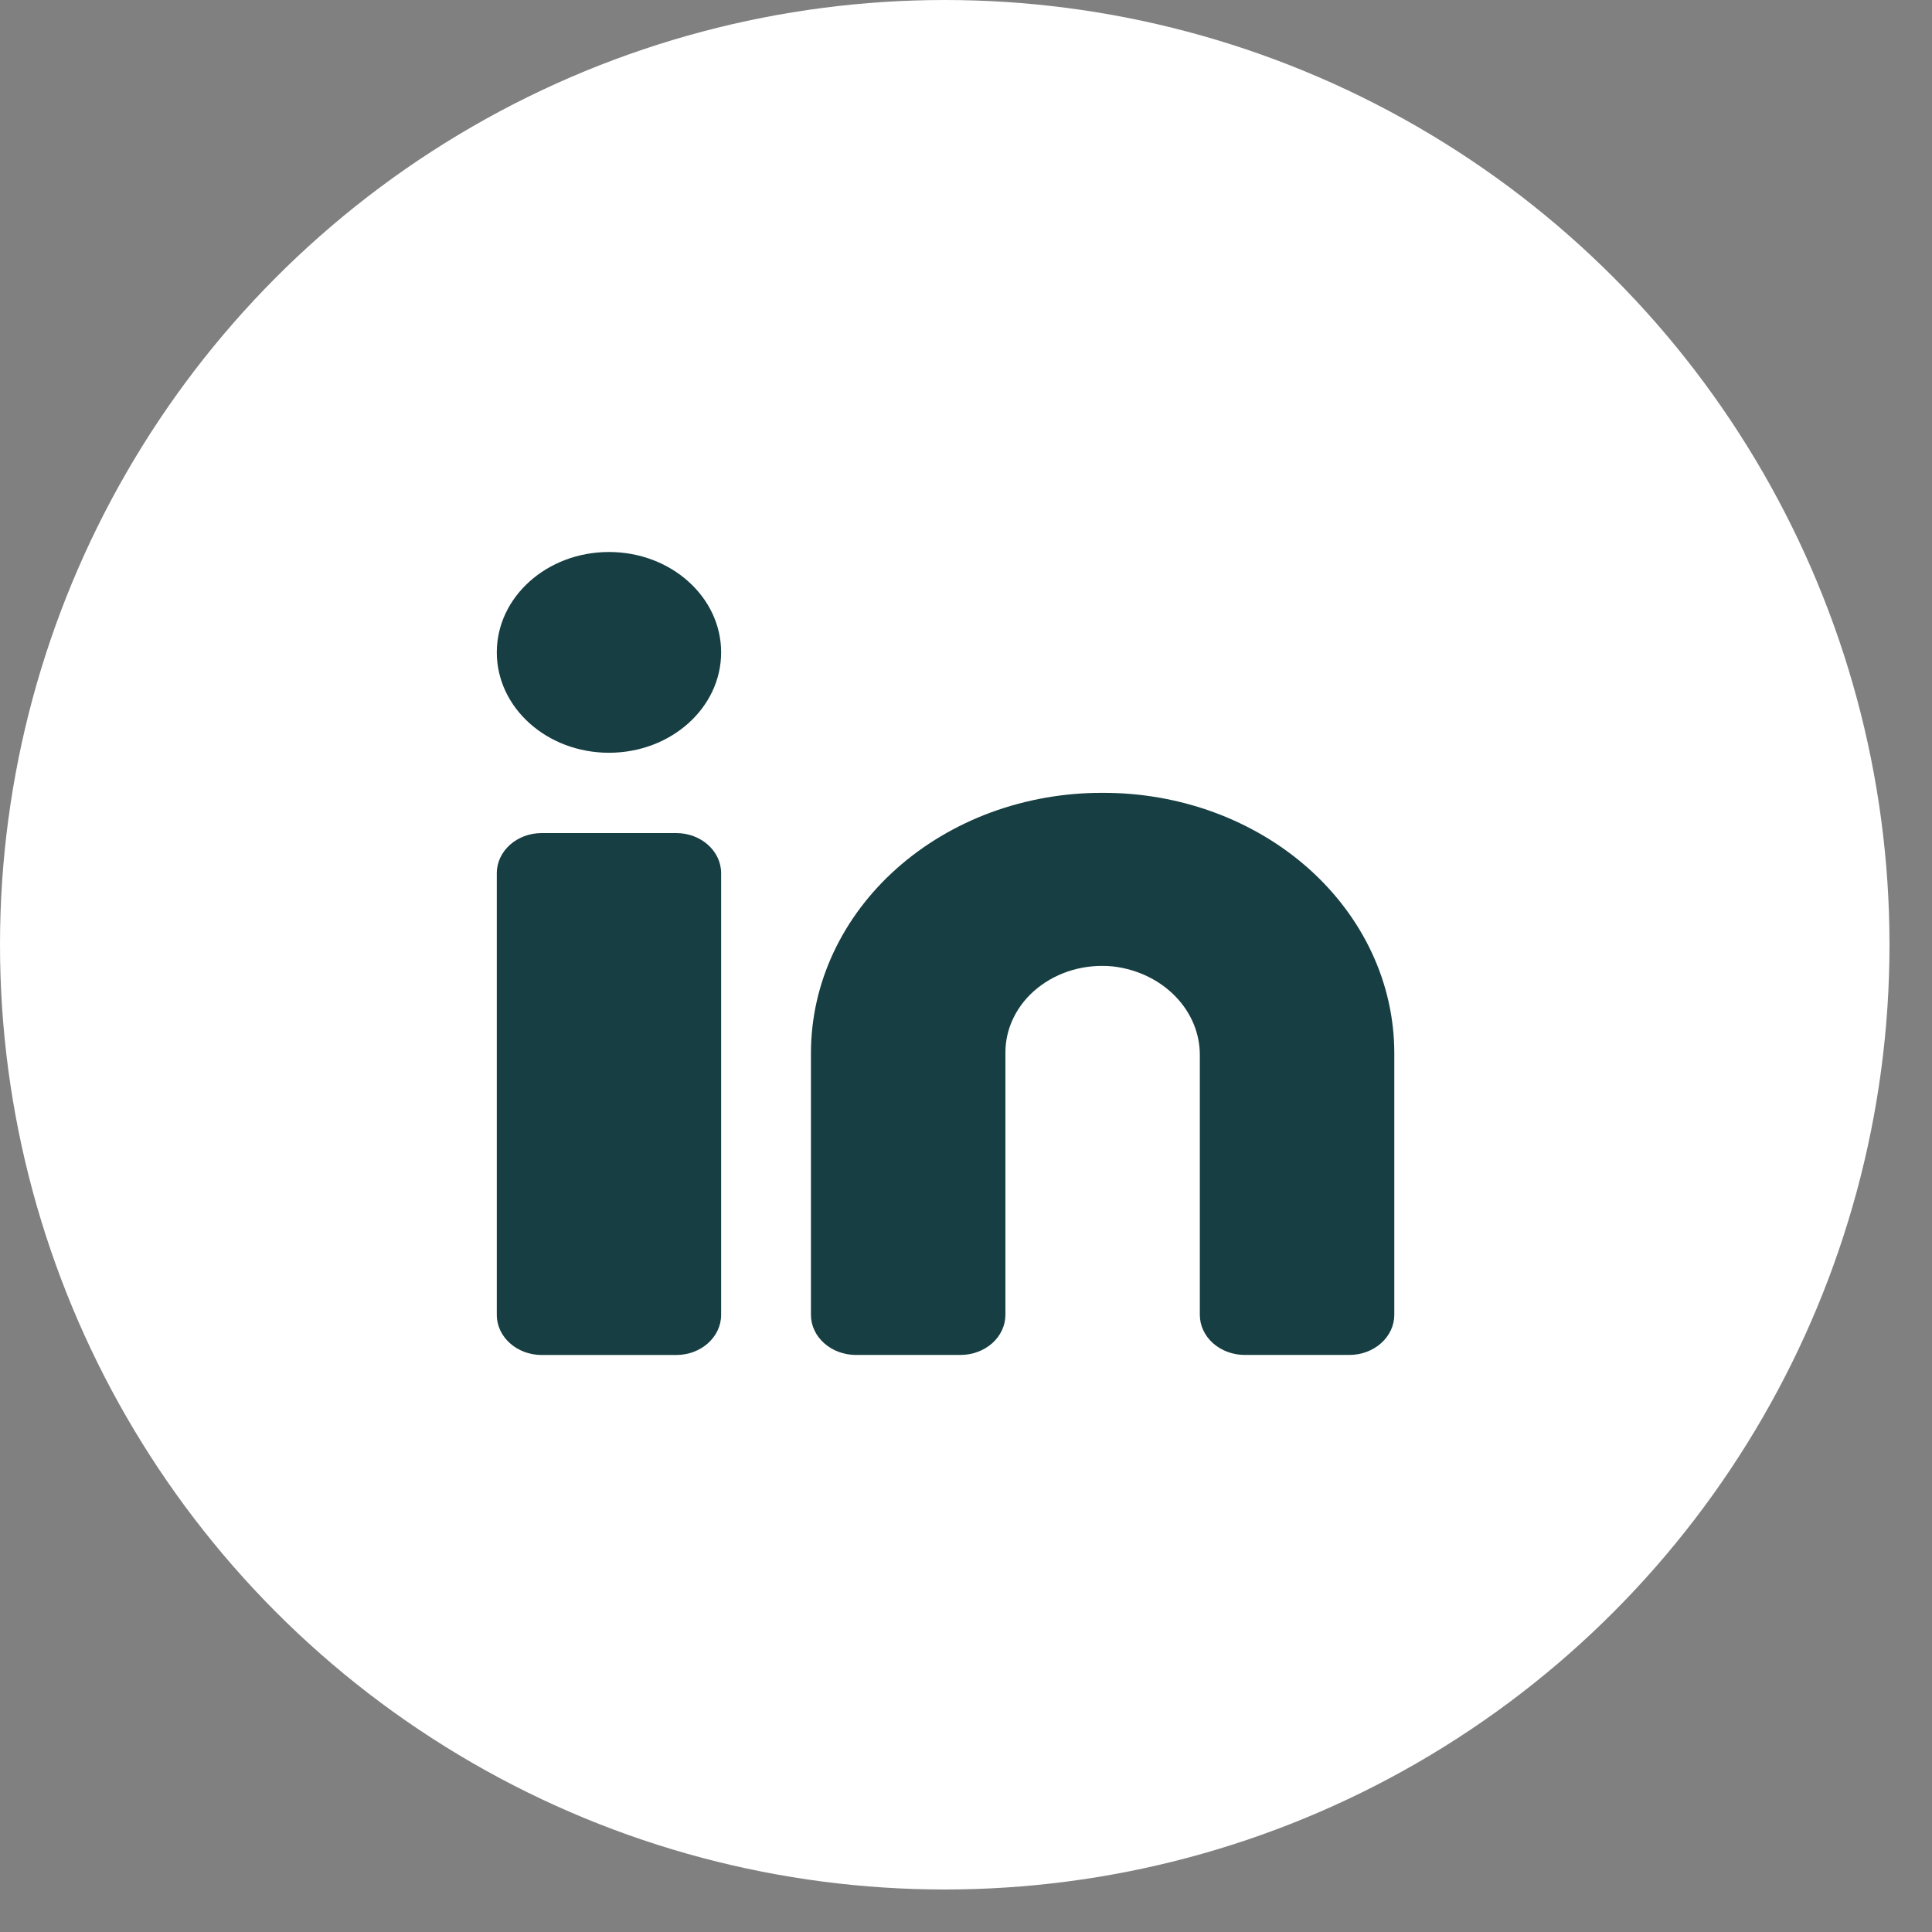
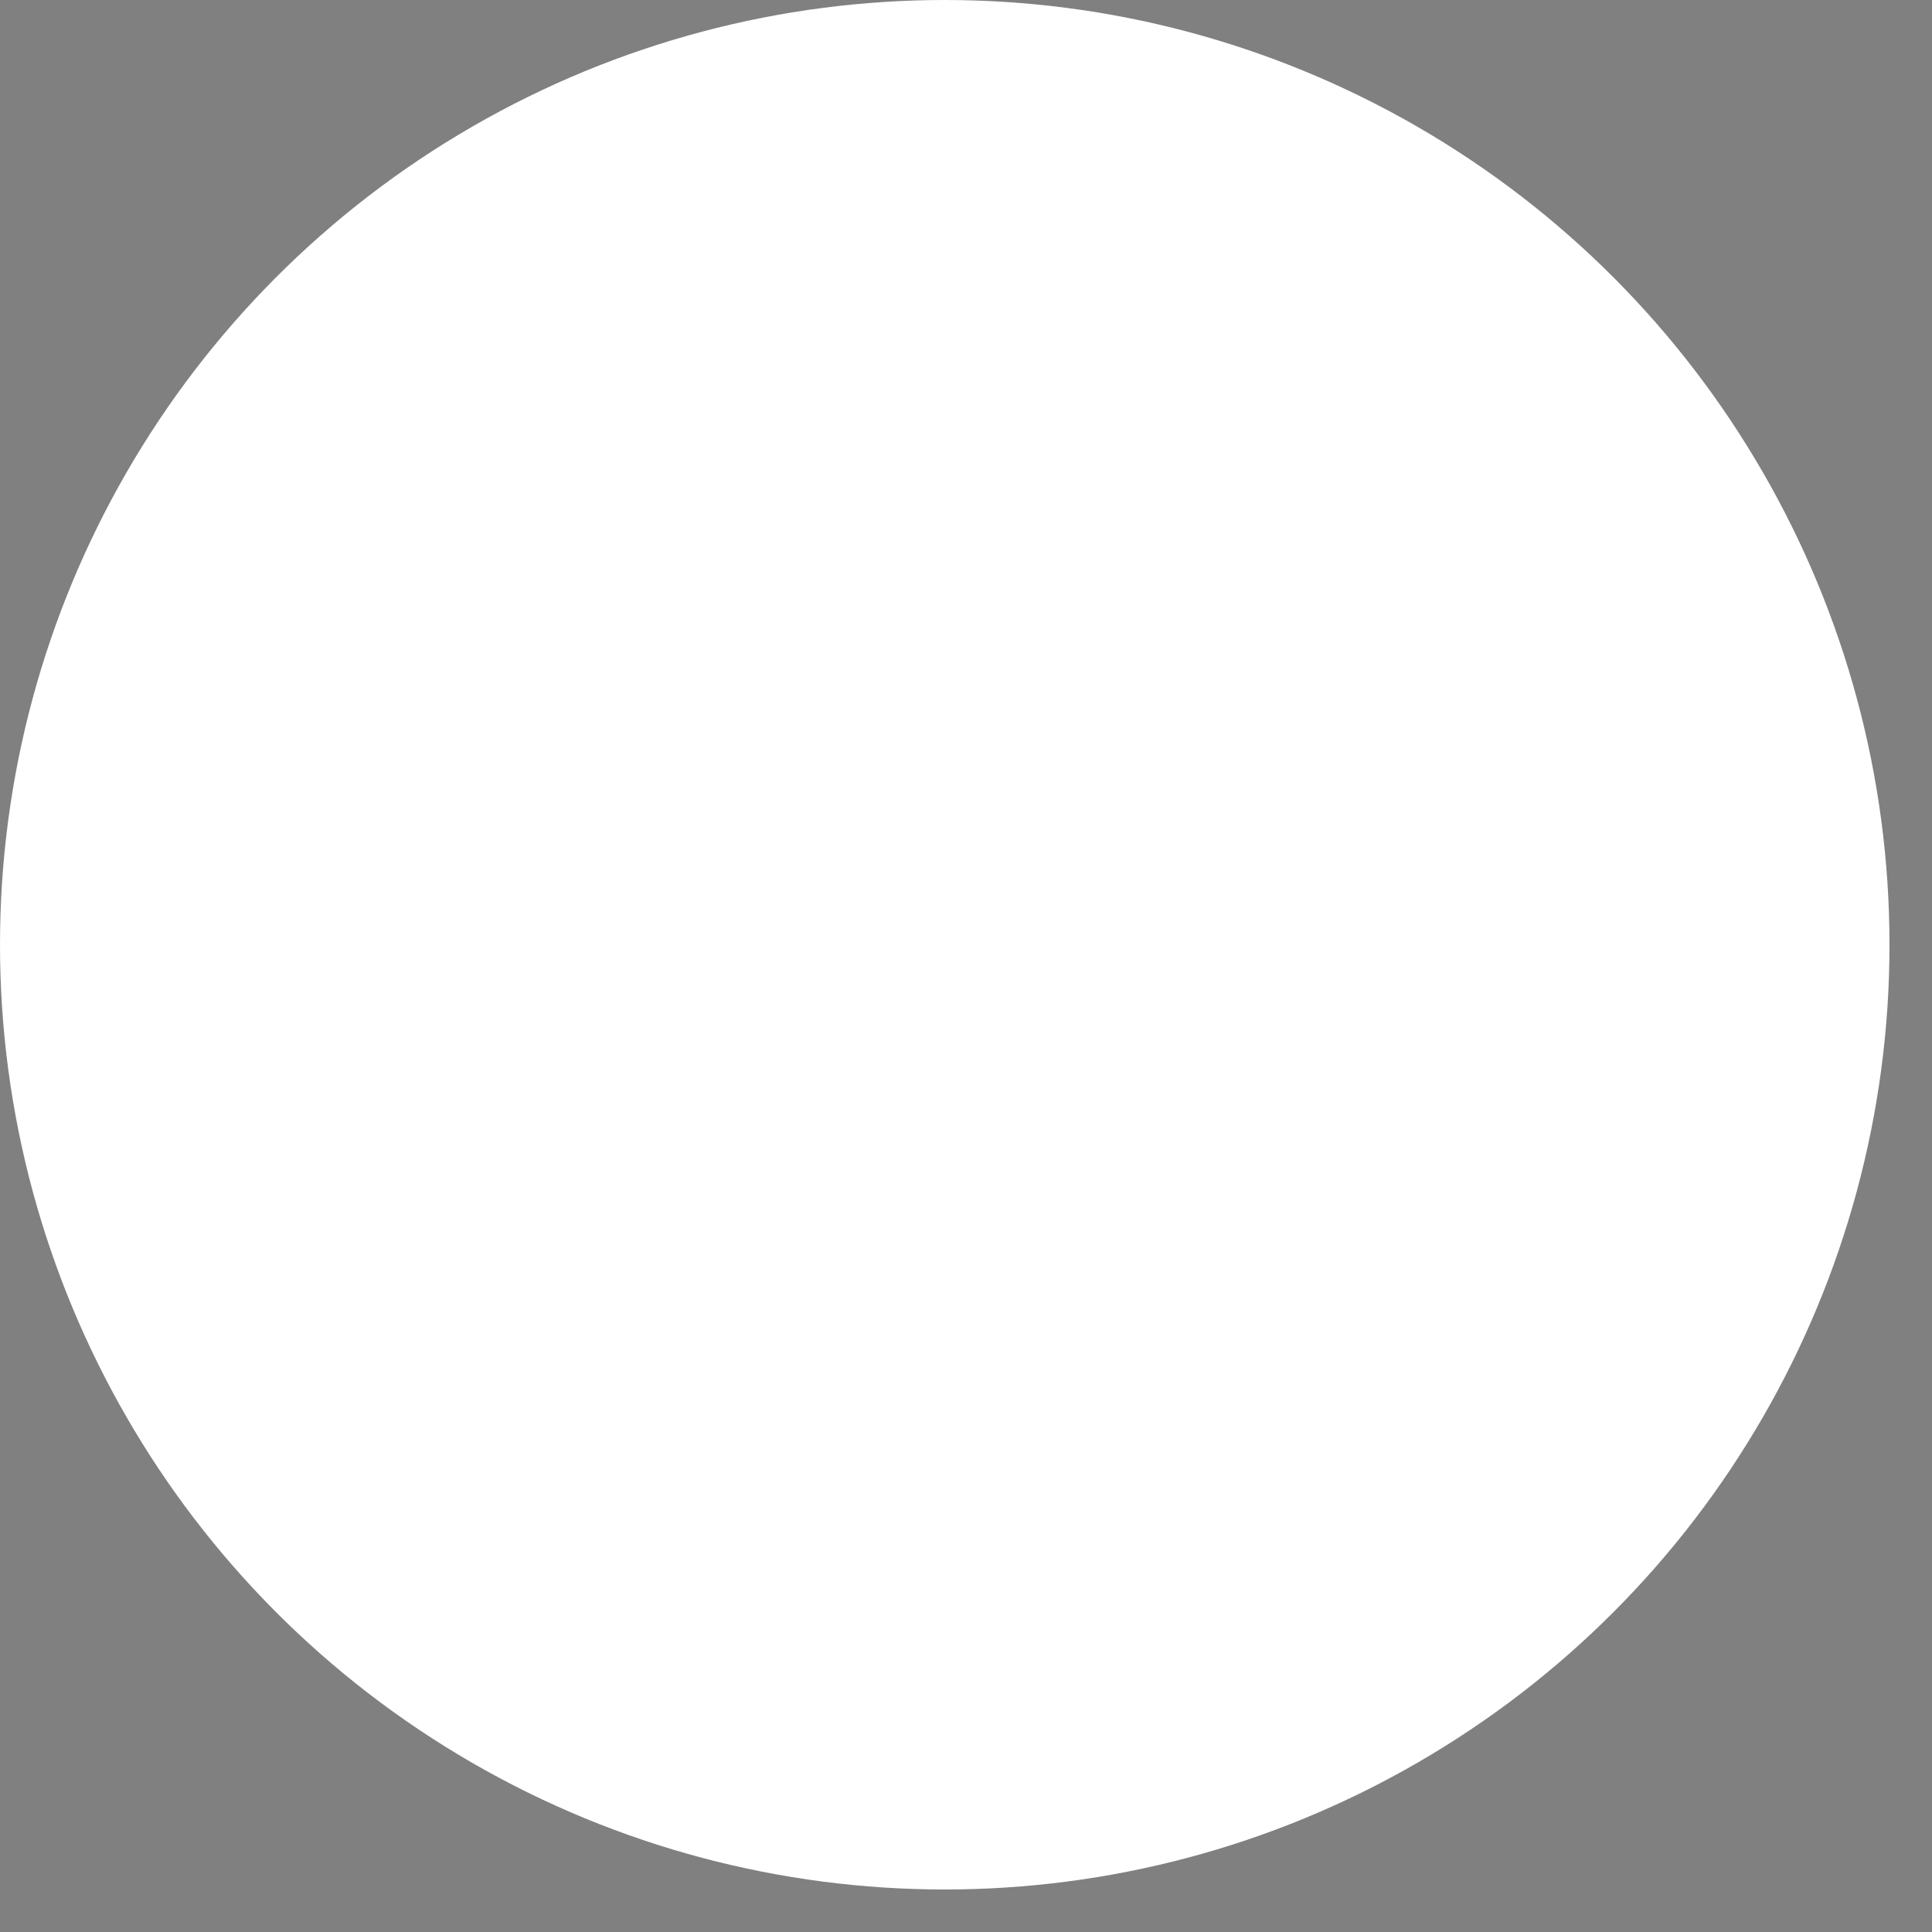
<svg xmlns="http://www.w3.org/2000/svg" width="35" height="35" viewBox="0 0 35 35" fill="none">
  <rect x="0" y="0" width="35" height="35" fill="#808080" stroke="none" />
  <circle cx="17.115" cy="17.115" r="17.115" fill="white" />
-   <path d="M19.975 14.363C19.283 14.361 18.597 14.481 17.956 14.716C17.316 14.952 16.734 15.298 16.243 15.735C15.752 16.172 15.363 16.691 15.097 17.262C14.83 17.834 14.693 18.447 14.691 19.067V23.819C14.691 24.012 14.777 24.197 14.93 24.333C15.082 24.469 15.289 24.546 15.504 24.546H17.401C17.616 24.546 17.823 24.469 17.976 24.333C18.128 24.197 18.214 24.012 18.214 23.819V19.067C18.214 18.846 18.265 18.629 18.366 18.427C18.466 18.226 18.612 18.046 18.796 17.899C18.979 17.752 19.195 17.641 19.429 17.573C19.663 17.506 19.911 17.483 20.156 17.507C20.595 17.556 20.998 17.748 21.289 18.046C21.581 18.344 21.74 18.727 21.736 19.123V23.819C21.736 24.012 21.822 24.197 21.974 24.333C22.127 24.469 22.333 24.546 22.549 24.546H24.446C24.661 24.546 24.868 24.469 25.02 24.333C25.173 24.197 25.259 24.012 25.259 23.819V19.067C25.257 18.447 25.12 17.834 24.853 17.262C24.587 16.691 24.197 16.172 23.707 15.735C23.216 15.298 22.634 14.952 21.993 14.716C21.353 14.481 20.667 14.361 19.975 14.363Z" fill="#173E42" />
-   <path d="M12.251 15.092H9.813C9.364 15.092 9 15.417 9 15.819V23.82C9 24.221 9.364 24.547 9.813 24.547H12.251C12.7 24.547 13.064 24.221 13.064 23.82V15.819C13.064 15.417 12.7 15.092 12.251 15.092Z" fill="#173E42" />
-   <path d="M11.032 13.637C12.154 13.637 13.064 12.823 13.064 11.818C13.064 10.814 12.154 10 11.032 10C9.91 10 9 10.814 9 11.818C9 12.823 9.91 13.637 11.032 13.637Z" fill="#173E42" />
</svg>